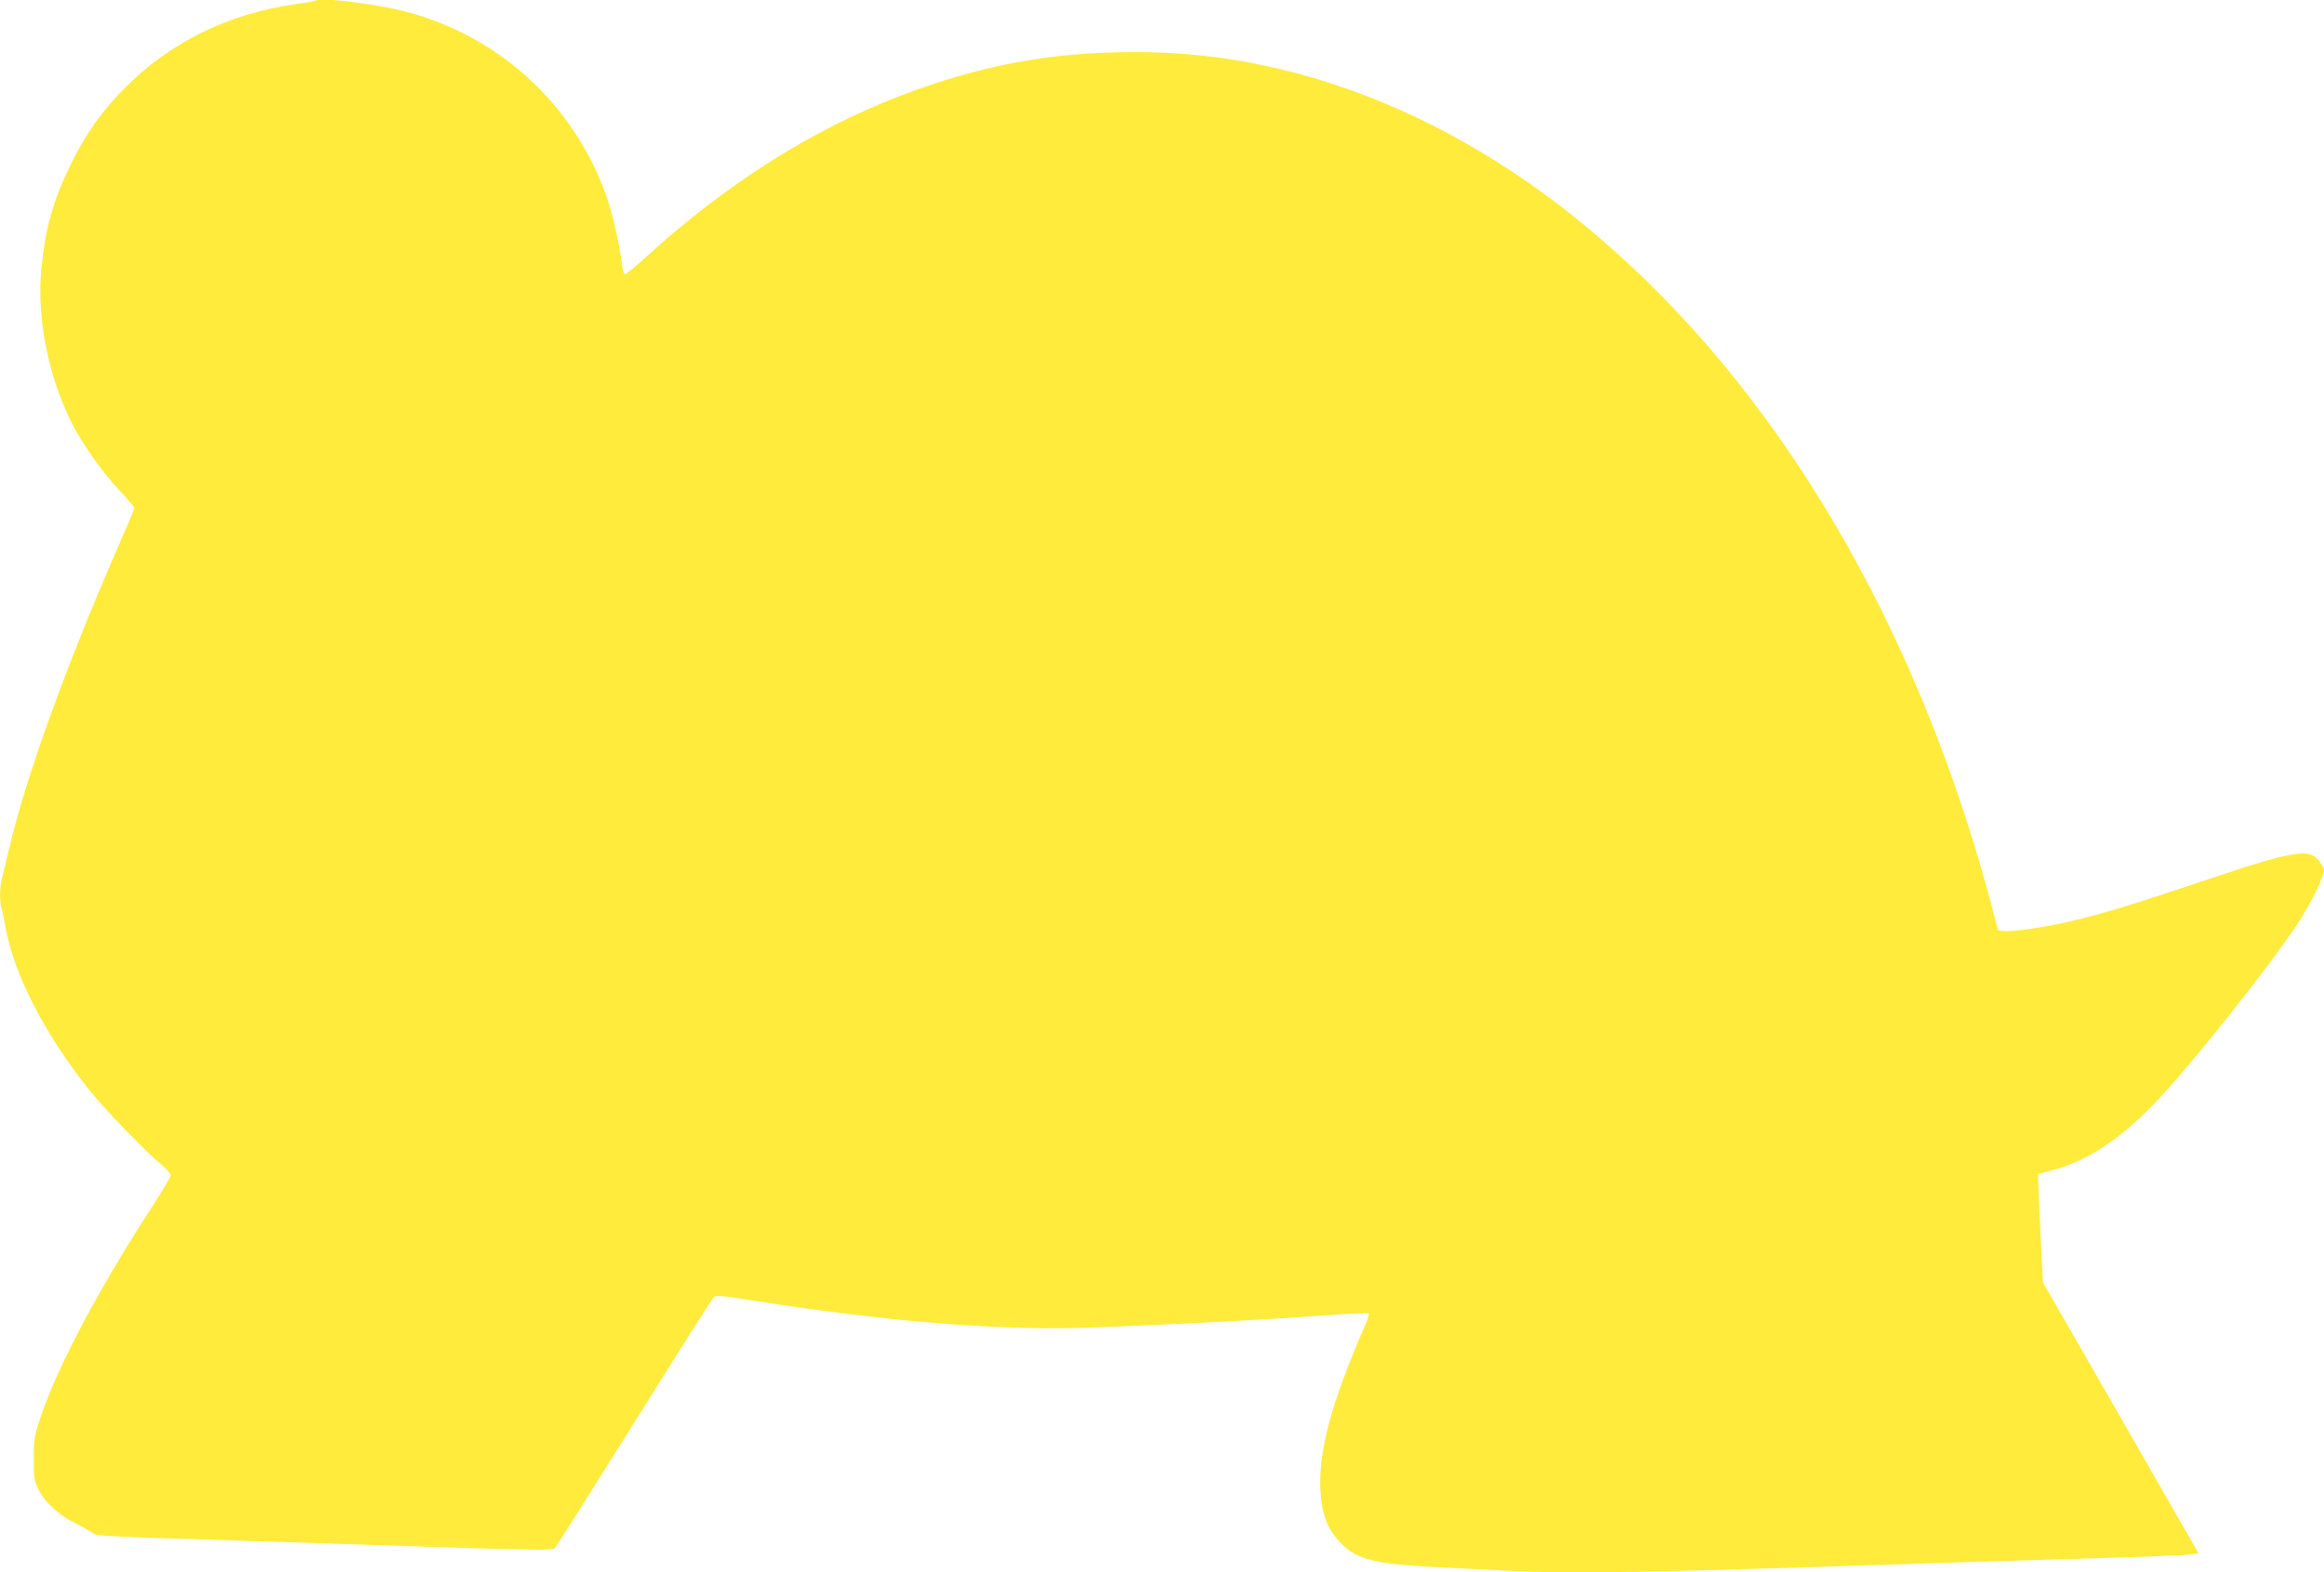
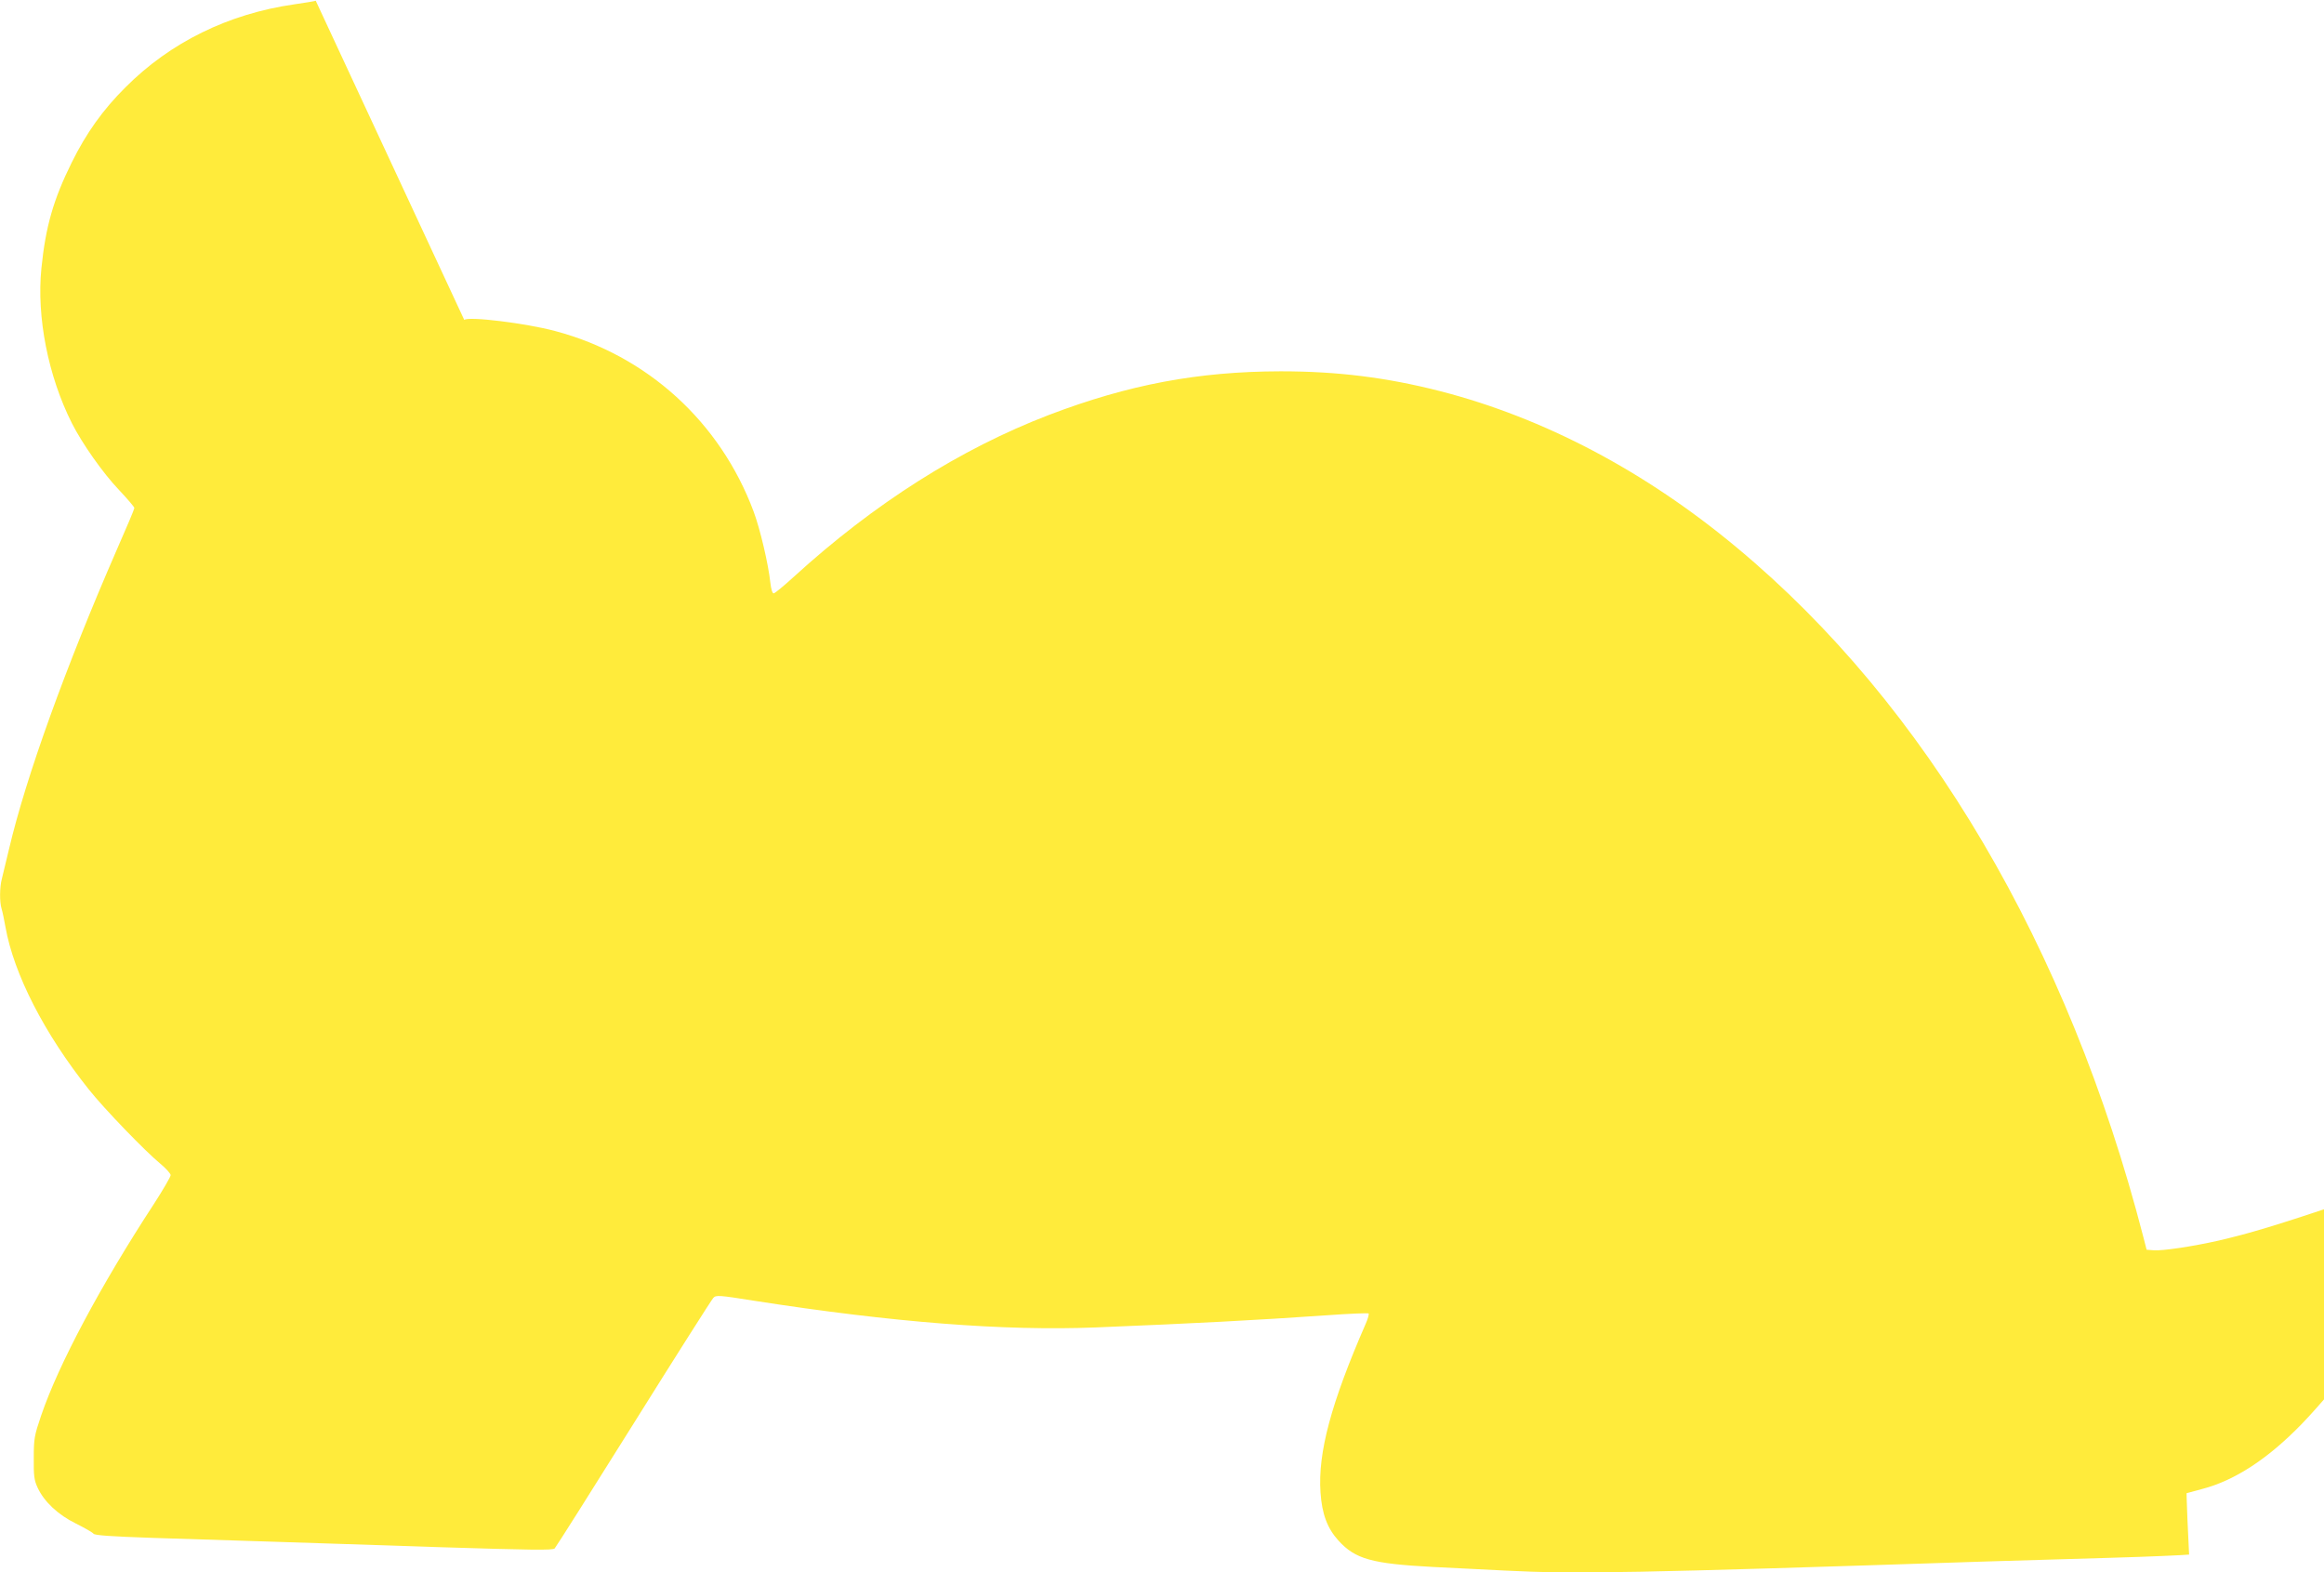
<svg xmlns="http://www.w3.org/2000/svg" version="1.0" width="1280pt" height="866pt" viewBox="0 0 1280 866" preserveAspectRatio="xMidYMid meet">
  <g transform="translate(0,866) scale(0.1,-0.1)" fill="#ffeb3b" stroke="none">
-     <path d="M1739 8656 c-2 -2 -56 -11 -119 -20 -362 -52 -682 -209 -929 -457 -124 -123 -216 -252 -296 -414 -101 -204 -144 -354 -167 -583 -27 -268 37 -593 168 -853 56 -111 171 -275 260 -368 46 -49 84 -93 84 -99 0 -6 -43 -108 -96 -228 -282 -647 -501 -1253 -594 -1649 -17 -71 -35 -146 -40 -166 -12 -45 -13 -127 -1 -165 5 -16 14 -60 21 -99 46 -260 215 -589 459 -895 85 -107 312 -342 395 -410 30 -25 55 -53 56 -62 0 -9 -42 -81 -93 -160 -294 -450 -524 -882 -620 -1163 -38 -112 -41 -128 -41 -235 -1 -98 2 -122 21 -163 36 -78 113 -150 211 -198 48 -24 92 -49 97 -56 7 -9 92 -15 325 -23 173 -5 457 -15 630 -20 173 -6 598 -19 944 -31 517 -16 631 -18 641 -7 7 7 203 317 435 688 232 371 430 683 439 692 15 16 30 15 231 -17 759 -118 1368 -166 1874 -146 563 23 867 39 1274 67 123 9 226 13 230 10 3 -4 -4 -30 -17 -59 -190 -436 -263 -708 -248 -927 8 -119 38 -198 99 -265 93 -102 183 -127 517 -145 111 -5 290 -15 399 -20 390 -20 706 -14 2652 50 157 5 461 14 675 20 215 6 414 15 442 18 l52 7 -428 746 -429 746 -13 259 c-7 142 -13 277 -13 299 l-1 39 85 23 c181 47 364 167 550 359 192 198 637 757 796 999 71 108 144 256 144 292 0 9 -11 31 -25 49 -57 75 -139 61 -650 -111 -413 -138 -545 -178 -725 -220 -141 -32 -309 -57 -356 -53 l-39 3 -18 70 c-413 1599 -1198 2932 -2239 3797 -505 421 -1063 715 -1635 862 -294 75 -564 109 -878 109 -454 -1 -837 -73 -1275 -240 -490 -188 -963 -488 -1405 -891 -55 -50 -105 -92 -112 -92 -7 0 -14 23 -18 58 -11 103 -56 295 -92 392 -184 494 -586 860 -1094 995 -161 43 -478 82 -500 61z" />
+     <path d="M1739 8656 c-2 -2 -56 -11 -119 -20 -362 -52 -682 -209 -929 -457 -124 -123 -216 -252 -296 -414 -101 -204 -144 -354 -167 -583 -27 -268 37 -593 168 -853 56 -111 171 -275 260 -368 46 -49 84 -93 84 -99 0 -6 -43 -108 -96 -228 -282 -647 -501 -1253 -594 -1649 -17 -71 -35 -146 -40 -166 -12 -45 -13 -127 -1 -165 5 -16 14 -60 21 -99 46 -260 215 -589 459 -895 85 -107 312 -342 395 -410 30 -25 55 -53 56 -62 0 -9 -42 -81 -93 -160 -294 -450 -524 -882 -620 -1163 -38 -112 -41 -128 -41 -235 -1 -98 2 -122 21 -163 36 -78 113 -150 211 -198 48 -24 92 -49 97 -56 7 -9 92 -15 325 -23 173 -5 457 -15 630 -20 173 -6 598 -19 944 -31 517 -16 631 -18 641 -7 7 7 203 317 435 688 232 371 430 683 439 692 15 16 30 15 231 -17 759 -118 1368 -166 1874 -146 563 23 867 39 1274 67 123 9 226 13 230 10 3 -4 -4 -30 -17 -59 -190 -436 -263 -708 -248 -927 8 -119 38 -198 99 -265 93 -102 183 -127 517 -145 111 -5 290 -15 399 -20 390 -20 706 -14 2652 50 157 5 461 14 675 20 215 6 414 15 442 18 c-7 142 -13 277 -13 299 l-1 39 85 23 c181 47 364 167 550 359 192 198 637 757 796 999 71 108 144 256 144 292 0 9 -11 31 -25 49 -57 75 -139 61 -650 -111 -413 -138 -545 -178 -725 -220 -141 -32 -309 -57 -356 -53 l-39 3 -18 70 c-413 1599 -1198 2932 -2239 3797 -505 421 -1063 715 -1635 862 -294 75 -564 109 -878 109 -454 -1 -837 -73 -1275 -240 -490 -188 -963 -488 -1405 -891 -55 -50 -105 -92 -112 -92 -7 0 -14 23 -18 58 -11 103 -56 295 -92 392 -184 494 -586 860 -1094 995 -161 43 -478 82 -500 61z" />
  </g>
</svg>